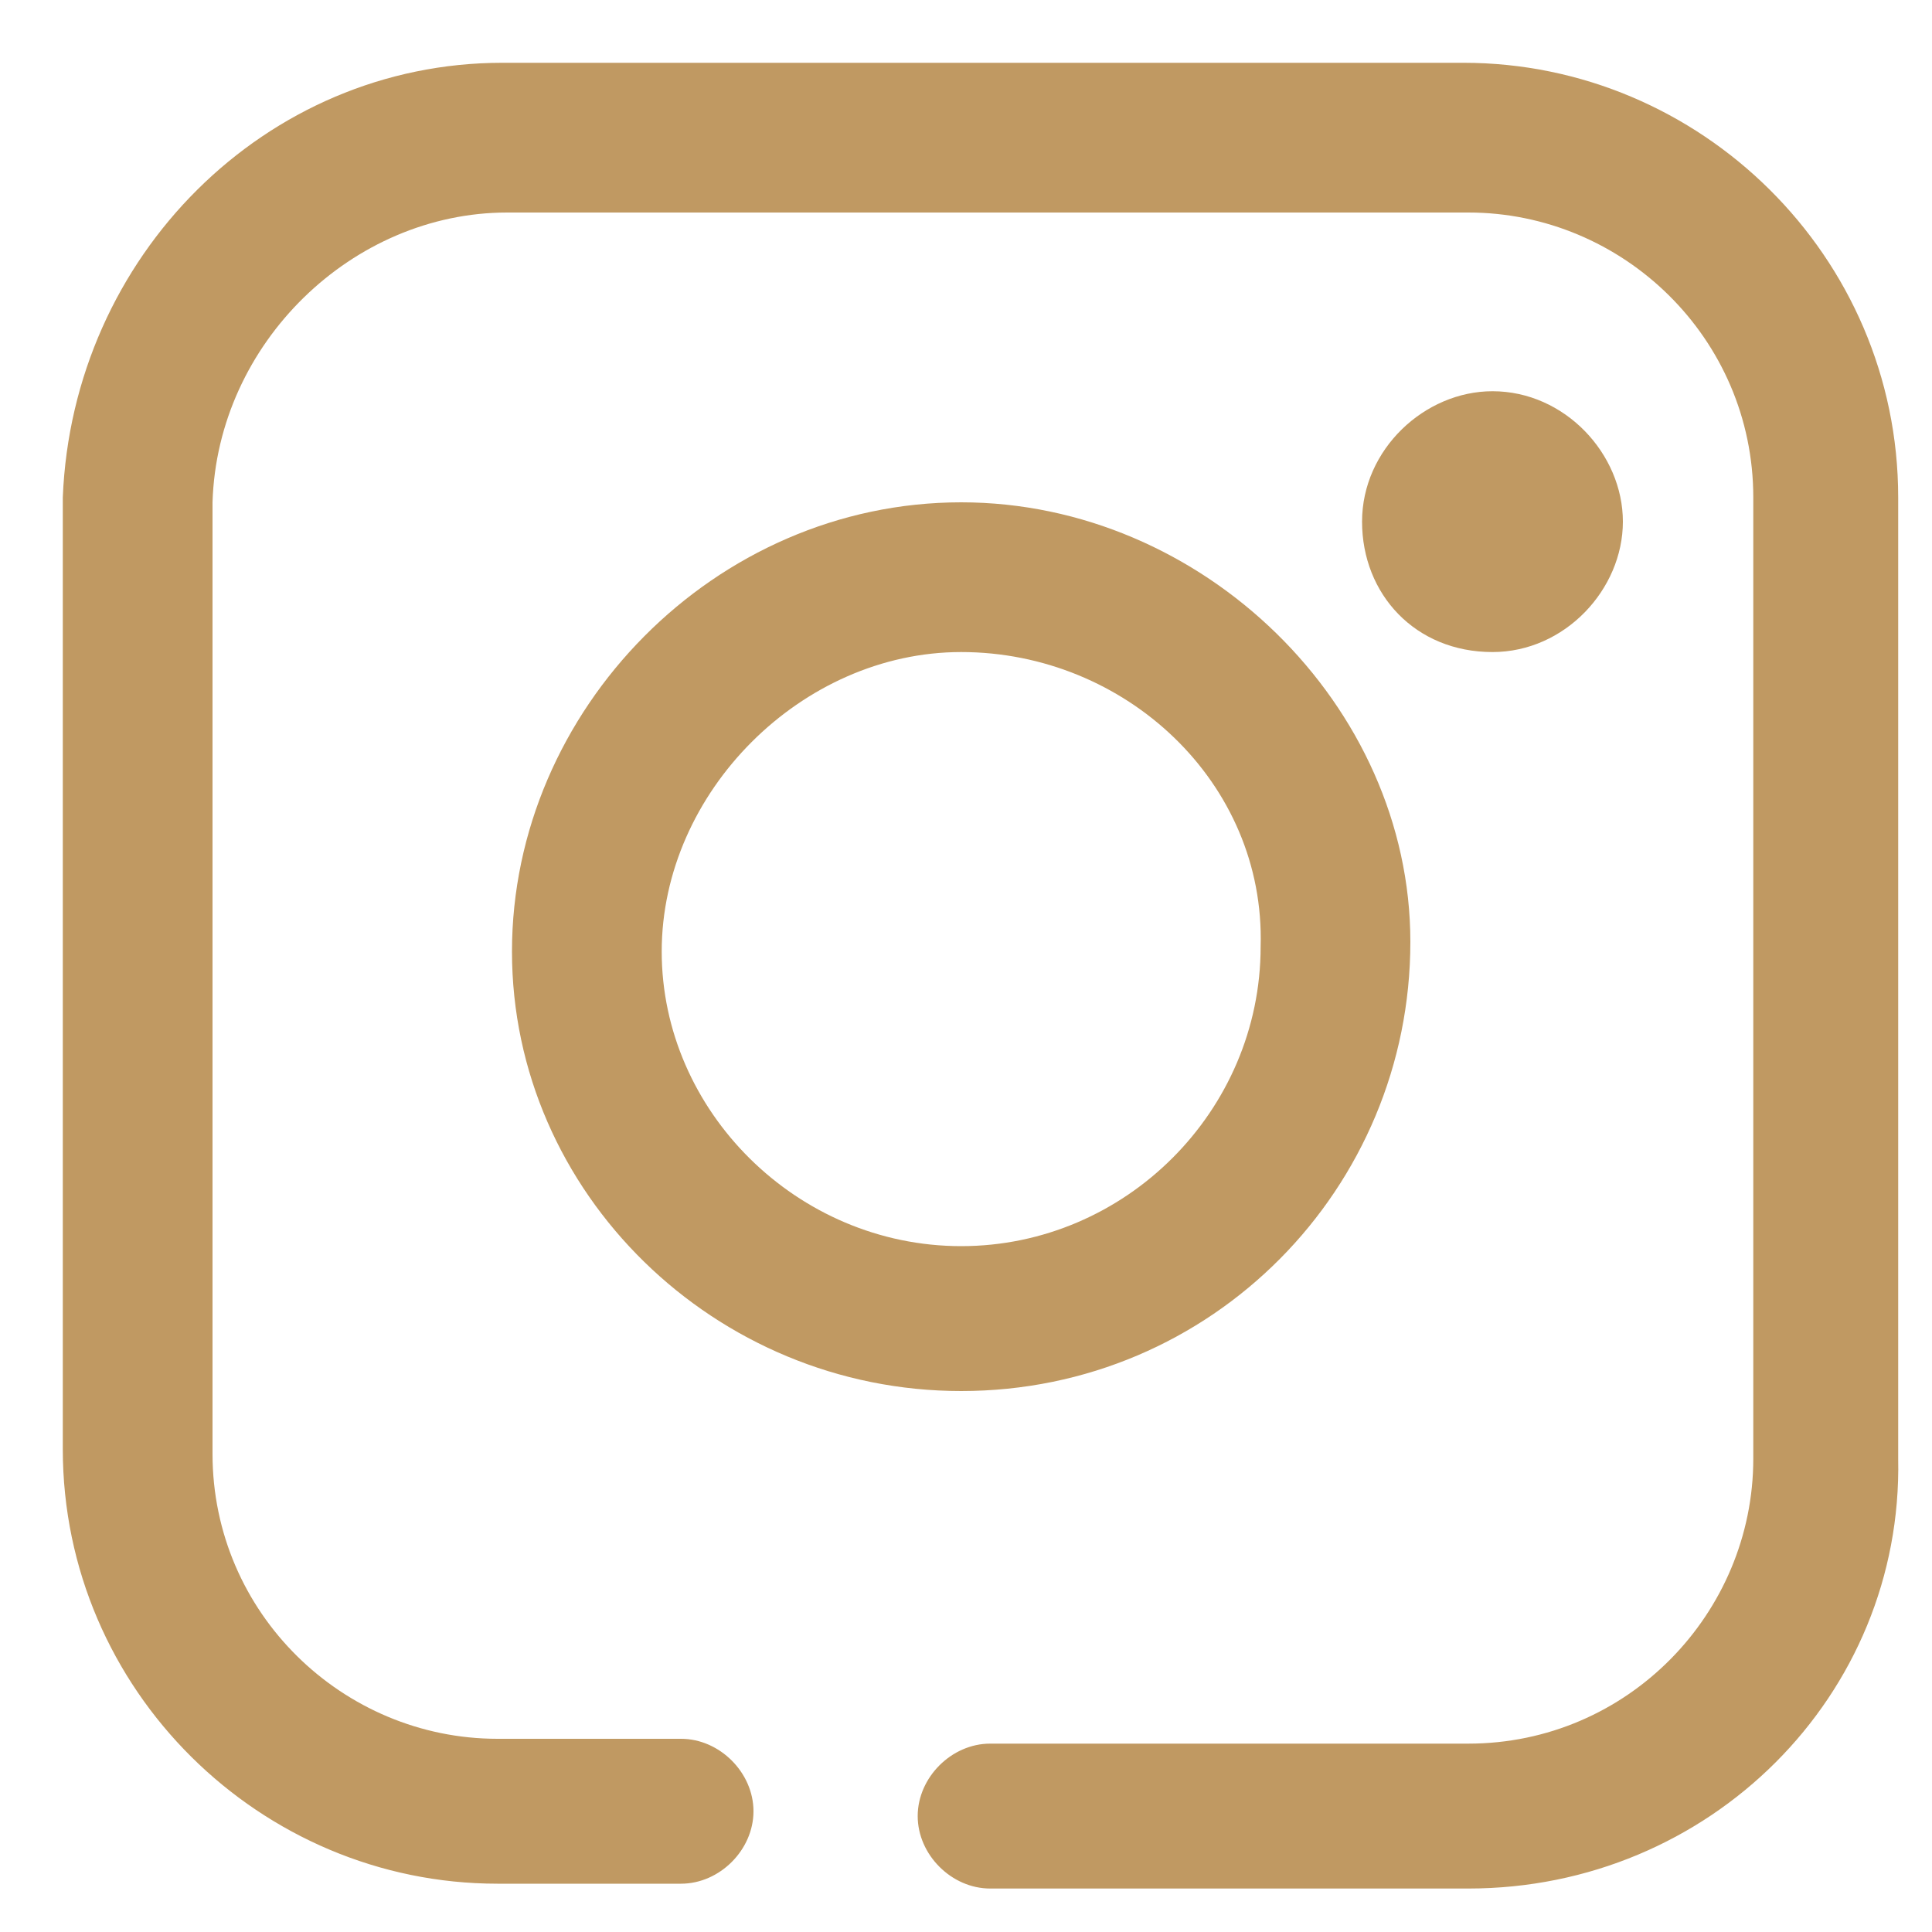
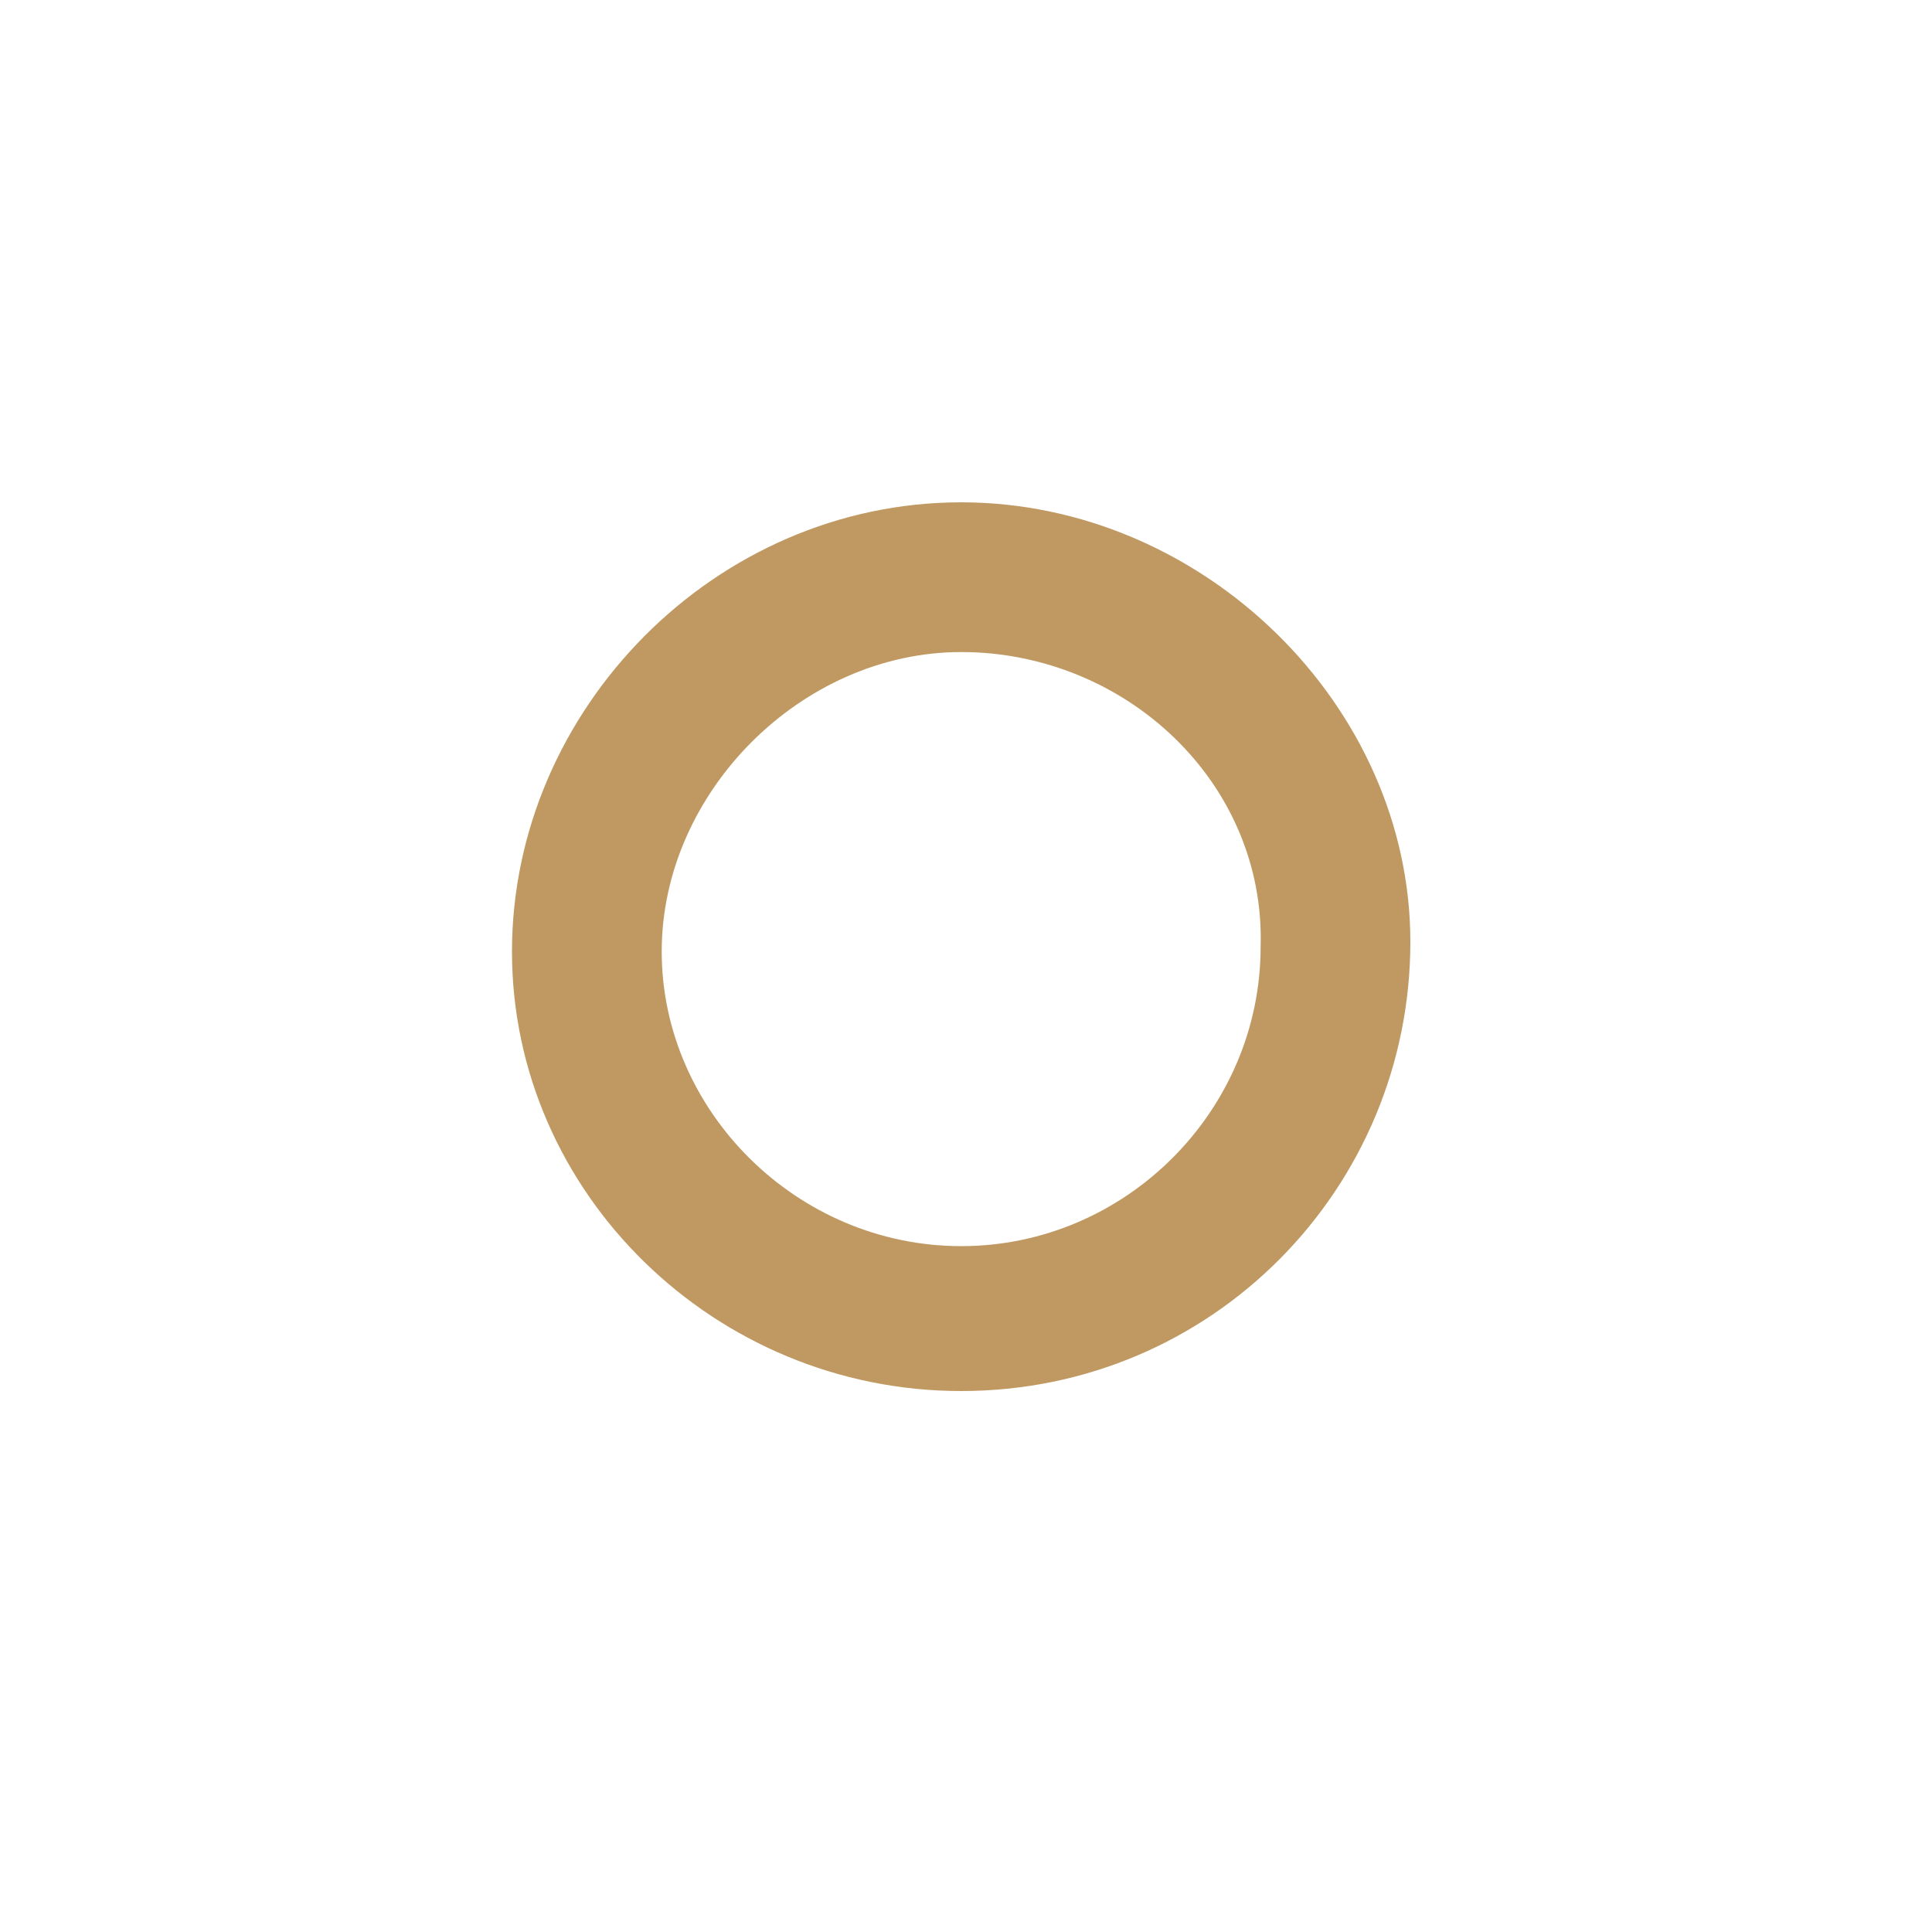
<svg xmlns="http://www.w3.org/2000/svg" version="1.1" id="圖層_1" x="0px" y="0px" viewBox="0 0 40 40" style="enable-background:new 0 0 40 40;" xml:space="preserve">
  <style type="text/css">
	.st0{fill:#C09962;}
</style>
-   <path class="st0" d="M30.4,39.1h-9.9c-0.8,0-1.5-0.7-1.5-1.5s0.7-1.5,1.5-1.5h9.9c3.3,0,5.9-2.7,5.9-5.9V10.3c0-3.3-2.7-5.9-5.9-5.9  H10.5c-3.2,0-6,2.7-6.1,6l0,19.7c0,3.3,2.7,5.9,5.9,5.9h3.8c0.8,0,1.5,0.7,1.5,1.5c0,0.8-0.7,1.5-1.5,1.5h-3.8c-4.9,0-9-4-9-9V10.3  c0.2-5,4.2-9,9.1-9h19.9c4.9,0,9,4,9,9v19.9C39.4,35.1,35.4,39.1,30.4,39.1z" />
  <path class="st0" d="M19.9,28.8c-5.1,0-9.3-4.1-9.3-9.1c0-5,4.2-9.3,9.3-9.3c5,0,9.3,4.2,9.3,9.1C29.2,24.6,25.1,28.8,19.9,28.8z   M19.9,13.5c-3.3,0-6.2,2.9-6.2,6.2c0,3.3,2.8,6.1,6.2,6.1c3.4,0,6.2-2.8,6.2-6.2C26.2,16.2,23.3,13.5,19.9,13.5z" />
  <g>
-     <path class="st0" d="M30.9,12.7c1.1,0,2-0.9,2-2s-0.9-2-2-2c-1.1,0-2,0.9-2,2C28.9,11.9,29.8,12.7,30.9,12.7z" />
-     <path class="st0" d="M30.9,13.5c-1.6,0-2.7-1.2-2.7-2.7c0-1.5,1.3-2.7,2.7-2.7c1.5,0,2.7,1.3,2.7,2.7   C33.6,12.2,32.4,13.5,30.9,13.5z M30.9,9.5c-0.6,0-1.2,0.6-1.2,1.2c0,0.8,0.6,1.2,1.2,1.2c0.6,0,1.2-0.6,1.2-1.2S31.5,9.5,30.9,9.5   z" />
-   </g>
+     </g>
</svg>